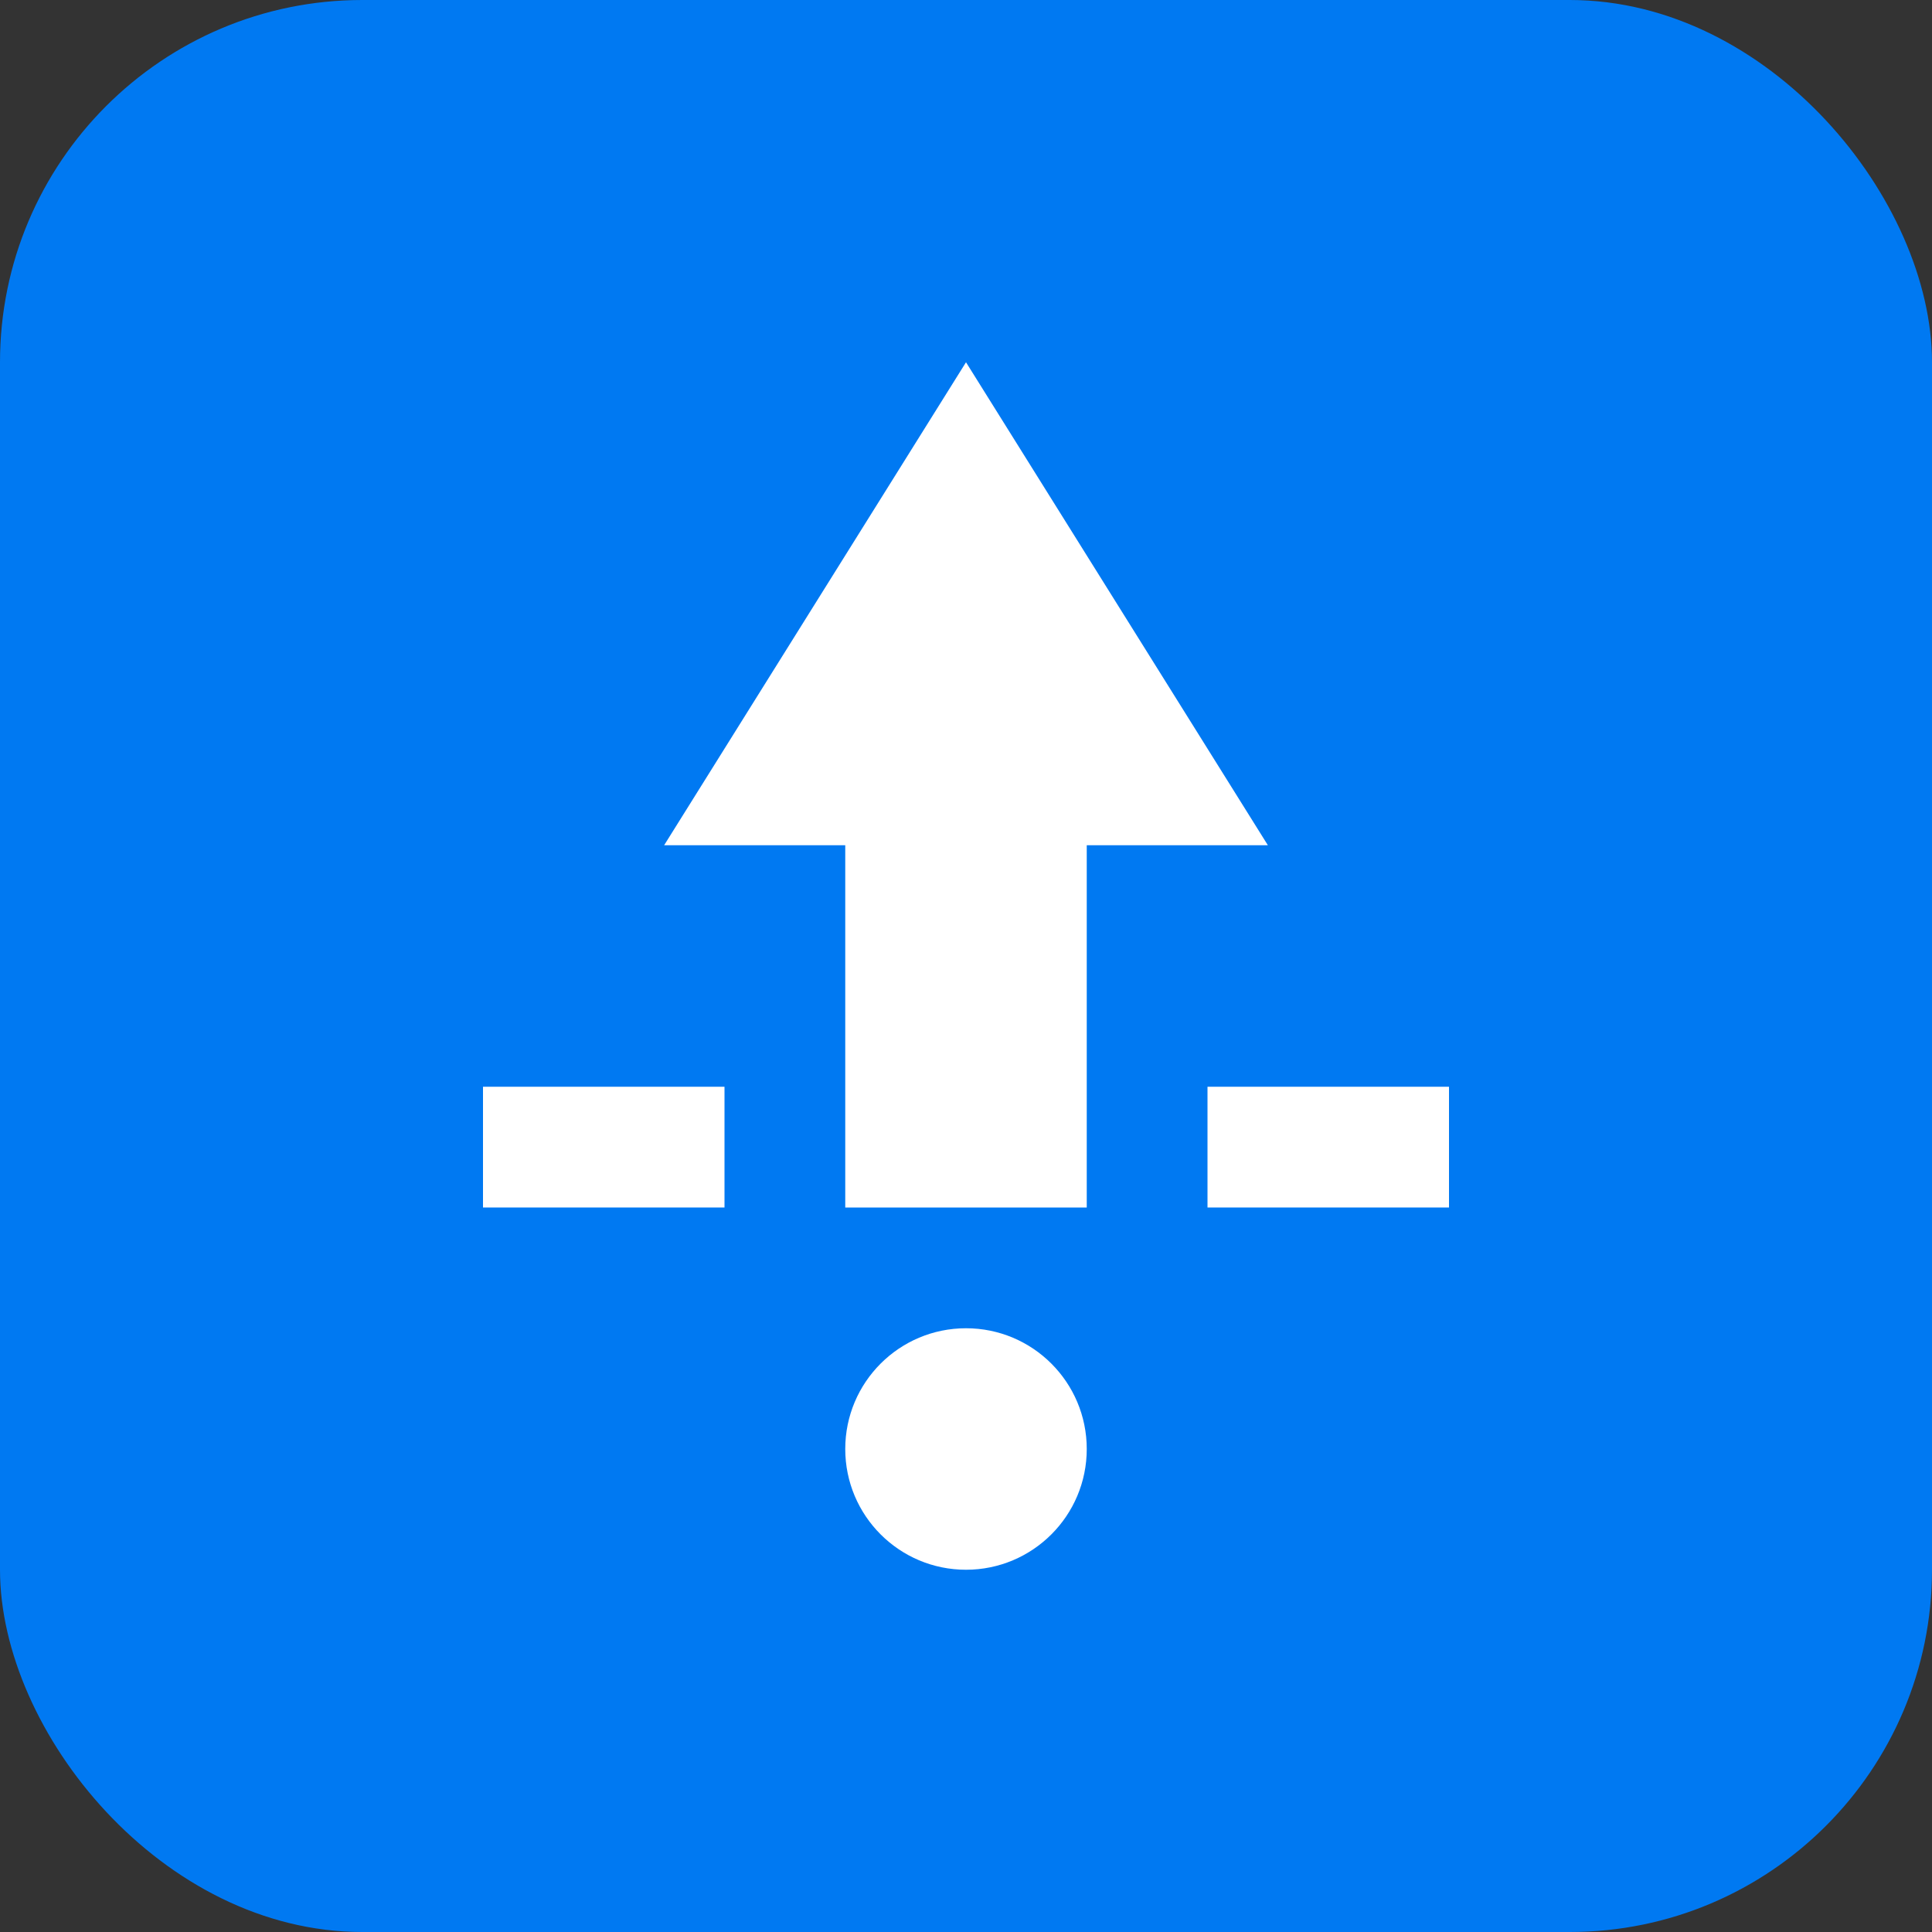
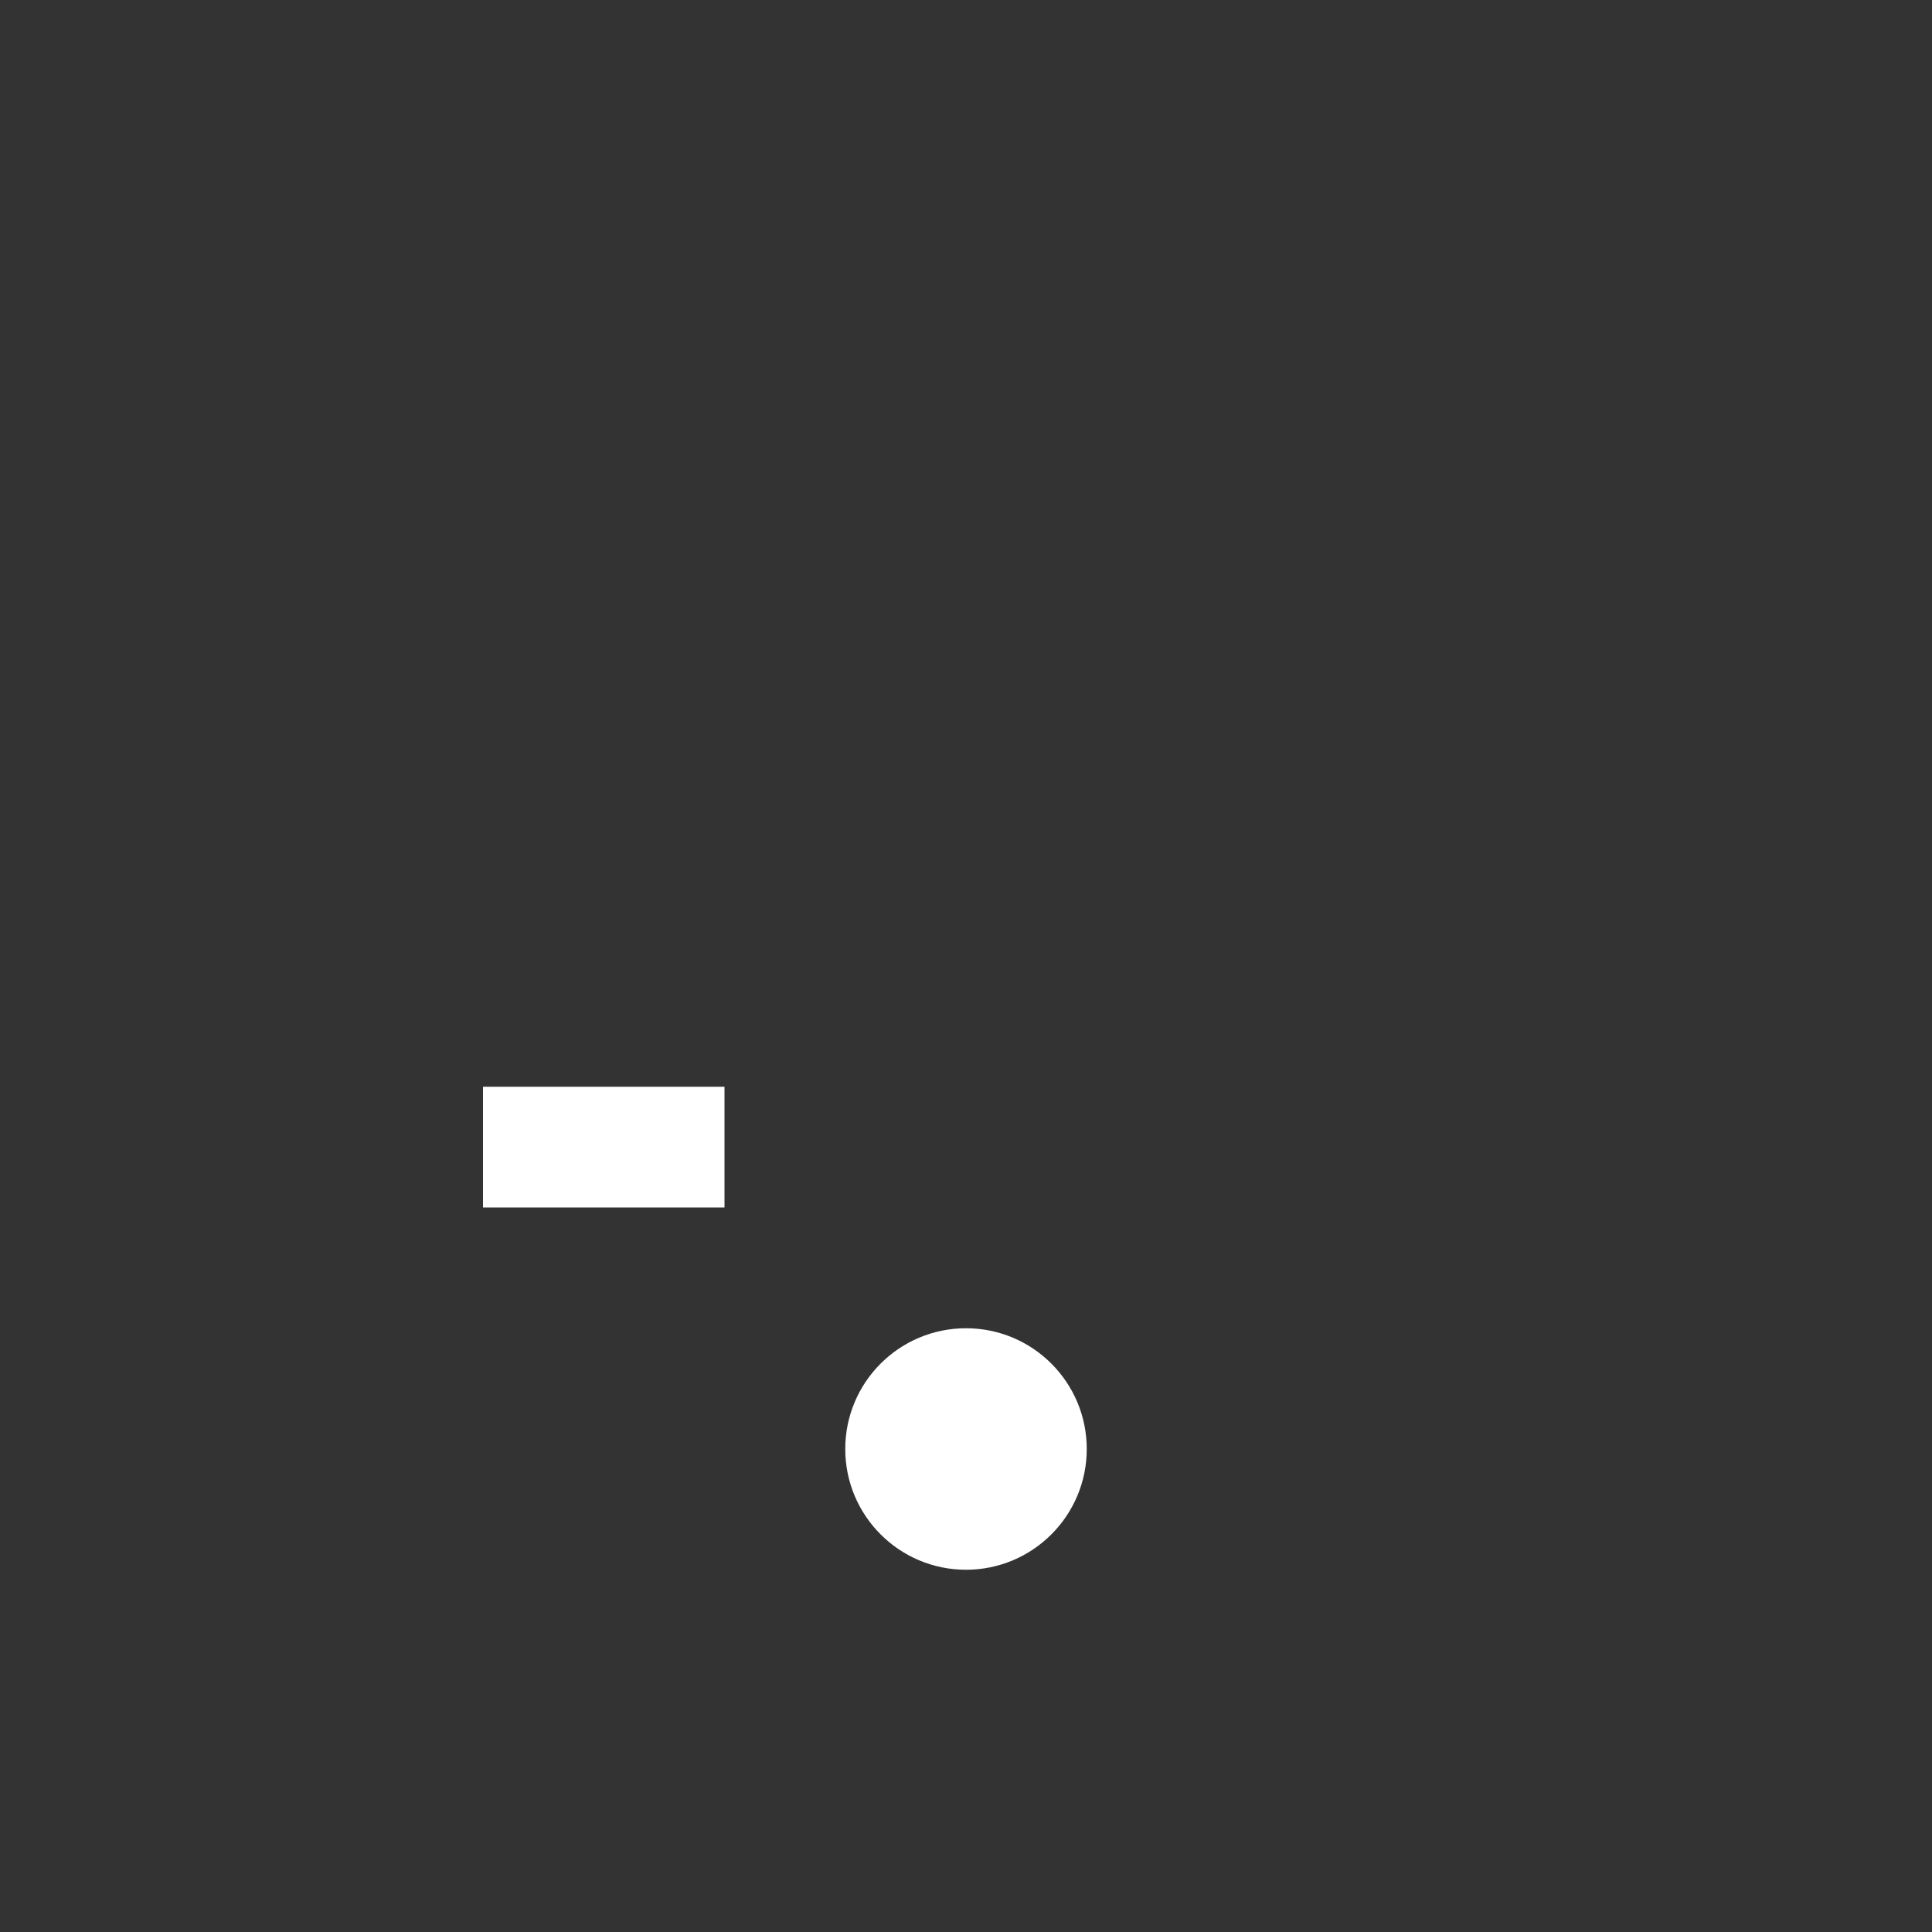
<svg xmlns="http://www.w3.org/2000/svg" width="32" height="32" viewBox="0 0 32 32" fill="none">
  <rect x="0" y="0" width="32" height="32" fill="#333333" stroke="none" />
-   <rect width="32" height="32" rx="6" fill="#0079F2" />
-   <path d="M16 6L21 14H18V20H14V14H11L16 6Z" fill="white" />
  <path d="M8 18H12V20H8V18Z" fill="white" />
-   <path d="M20 18H24V20H20V18Z" fill="white" />
  <circle cx="16" cy="24" r="2" fill="white" />
</svg>